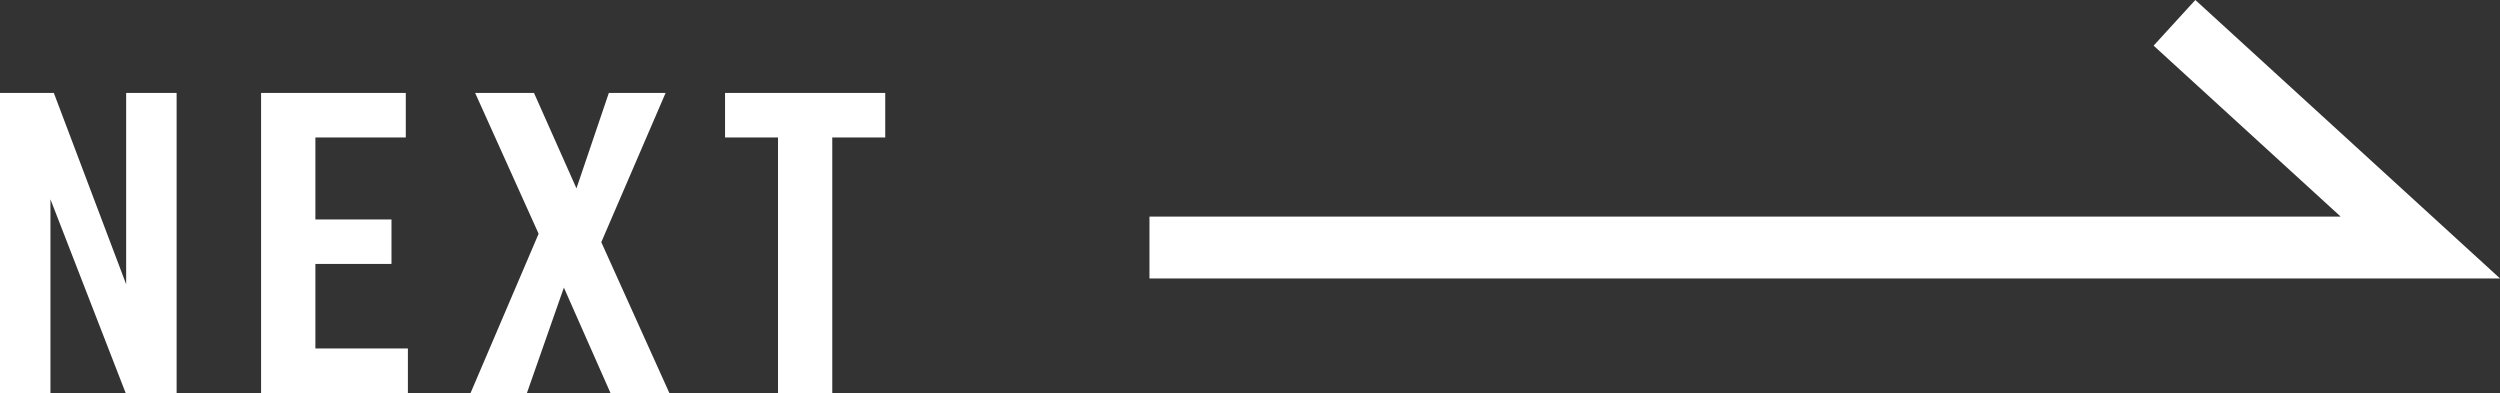
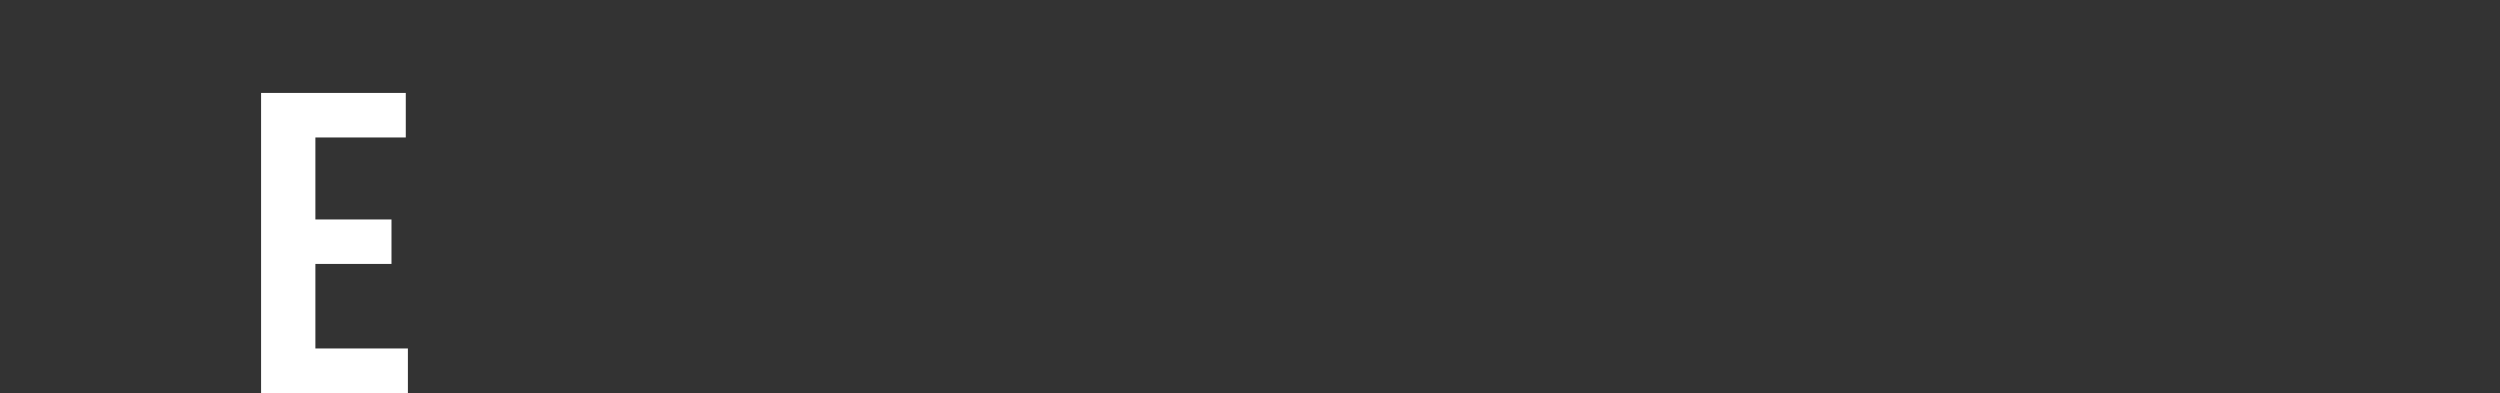
<svg xmlns="http://www.w3.org/2000/svg" width="202.133" height="31.786" viewBox="0 0 202.133 31.786">
  <rect x="0" y="0" width="202.133" height="31.786" fill="#333333" stroke="none" />
  <g id="レイヤー_2" data-name="レイヤー 2">
    <g id="レイヤー_1-2" data-name="レイヤー 1">
-       <polyline points="92.938 20.012 195.692 20.012 175.813 1.845" fill="none" stroke="#fff" stroke-miterlimit="10" stroke-width="5" />
-       <path d="M0,7.513H4.352L10.2,22.981V7.513h4.08V31.786H10.164L4.079,16.114V31.786H0Z" fill="#fff" />
      <path d="M21.109,7.513h11.7v3.6H25.5v6.629h6.153v3.6H25.5v6.833h7.48v3.6H21.109Z" fill="#fff" />
-       <path d="M38.416,7.513h4.759l3.433,7.717,2.619-7.717h4.589l-5.2,12.068,5.508,12.205h-4.76l-3.773-8.533L42.6,31.786H38.042L43.549,18.9Z" fill="#fff" />
-       <path d="M62.905,11.116H58.622v-3.6H71.574v3.6H67.291v20.67H62.905Z" fill="#fff" />
    </g>
  </g>
</svg>